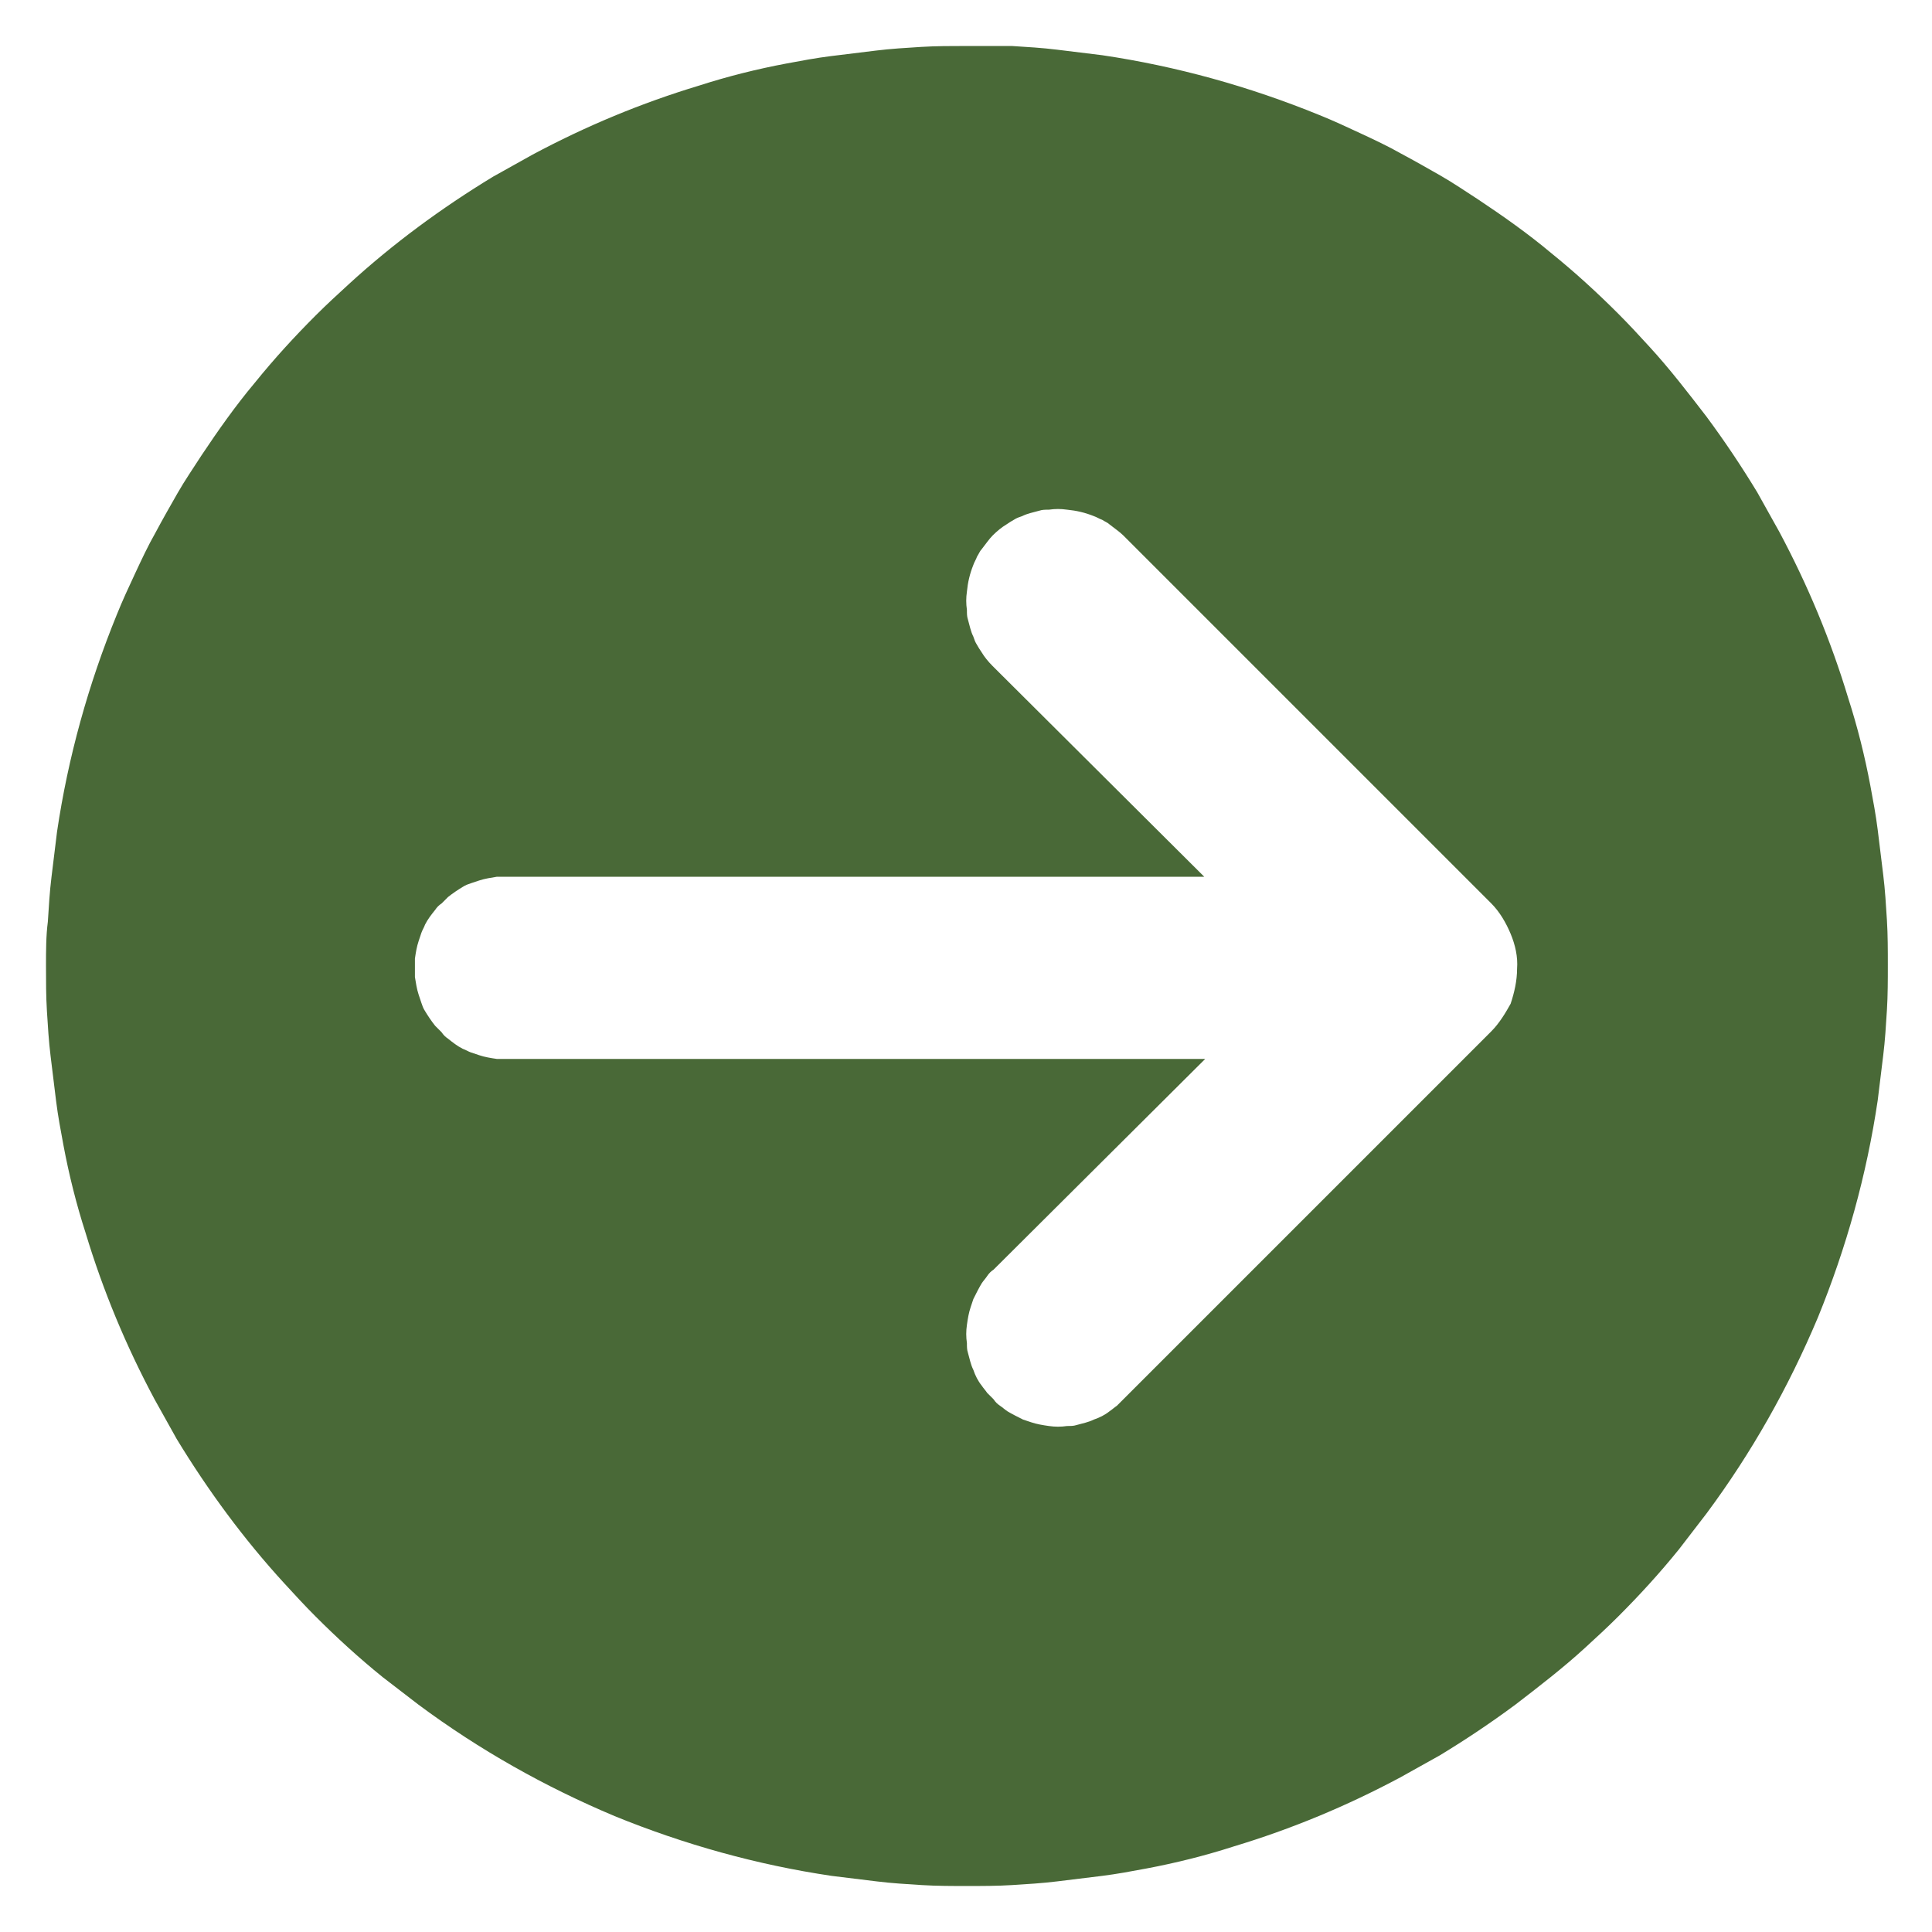
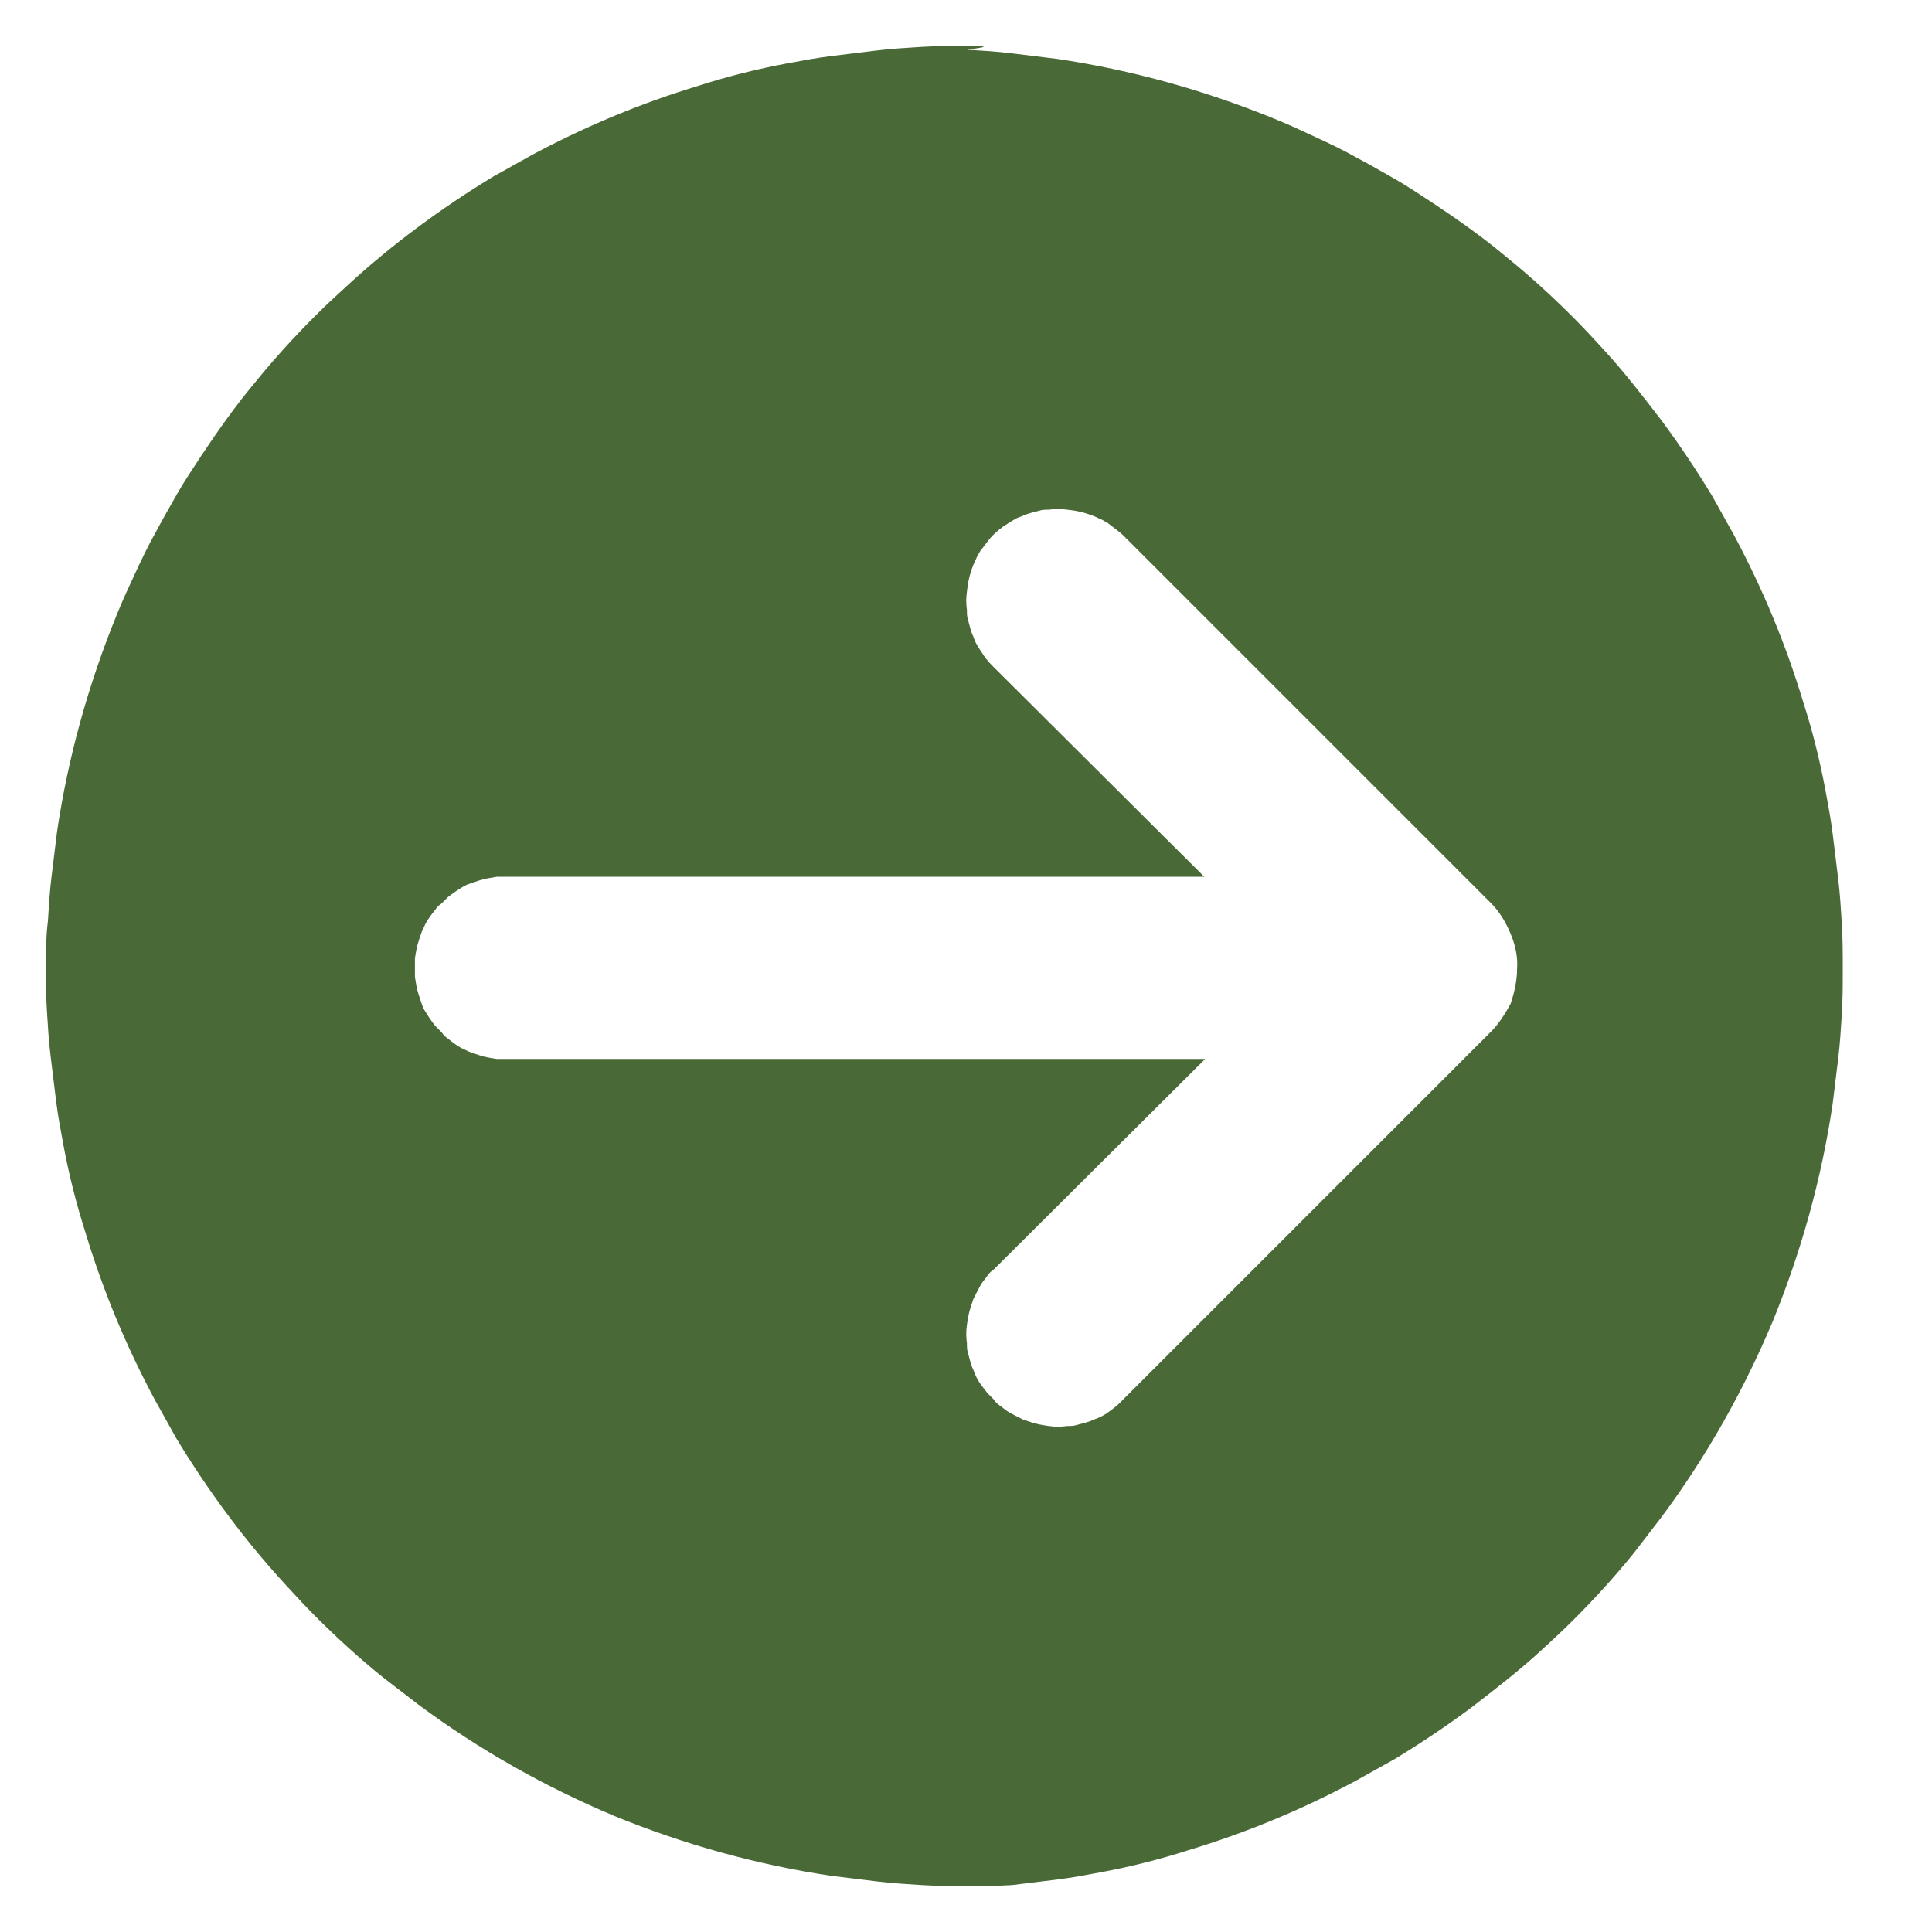
<svg xmlns="http://www.w3.org/2000/svg" version="1.1" id="Слой_1" x="0px" y="0px" viewBox="0 0 210 210" style="enable-background:new 0 0 210 210;" xml:space="preserve">
  <style type="text/css"> .st0{fill:#496937;} </style>
-   <path class="st0" d="M105,5c-1.6,0-3.3,0-4.9,0.1c-1.6,0.1-3.3,0.2-4.9,0.4c-1.6,0.2-3.3,0.4-4.9,0.6c-1.6,0.2-3.2,0.5-4.8,0.8 c-3.2,0.6-6.4,1.4-9.5,2.4c-6.3,1.9-12.3,4.4-18.1,7.5c-1.4,0.8-2.9,1.6-4.3,2.4c-5.6,3.4-10.9,7.3-15.7,11.7 c-1.2,1.1-2.4,2.2-3.6,3.4c-2.3,2.3-4.5,4.7-6.6,7.3c-2.1,2.5-4,5.2-5.8,7.9c-0.9,1.4-1.8,2.7-2.6,4.1c-0.8,1.4-1.6,2.8-2.4,4.3 c-0.8,1.4-1.5,2.9-2.2,4.4c-0.7,1.5-1.4,3-2,4.5c-3.1,7.6-5.3,15.5-6.5,23.6c-0.2,1.6-0.4,3.2-0.6,4.9c-0.2,1.6-0.3,3.3-0.4,4.9 C5,101.7,5,103.4,5,105c0,1.6,0,3.3,0.1,4.9c0.1,1.6,0.2,3.3,0.4,4.9c0.2,1.6,0.4,3.3,0.6,4.9c0.2,1.6,0.5,3.2,0.8,4.8 c0.6,3.2,1.4,6.4,2.4,9.5c1.9,6.3,4.4,12.3,7.5,18.1c0.8,1.4,1.6,2.9,2.4,4.3c3.4,5.6,7.3,10.9,11.7,15.7c1.1,1.2,2.2,2.4,3.4,3.6 c2.3,2.3,4.7,4.5,7.3,6.6c1.3,1,2.6,2,3.9,3c6.6,4.9,13.7,8.9,21.3,12.1c7.6,3.1,15.5,5.3,23.6,6.5c1.6,0.2,3.2,0.4,4.9,0.6 c1.6,0.2,3.3,0.3,4.9,0.4c1.6,0.1,3.3,0.1,4.9,0.1s3.3,0,4.9-0.1c1.6-0.1,3.3-0.2,4.9-0.4c1.6-0.2,3.3-0.4,4.9-0.6 c1.6-0.2,3.2-0.5,4.8-0.8c3.2-0.6,6.4-1.4,9.5-2.4c6.3-1.9,12.3-4.4,18.1-7.5c1.4-0.8,2.9-1.6,4.3-2.4c2.8-1.7,5.5-3.5,8.2-5.5 c2.6-2,5.2-4,7.6-6.2c1.2-1.1,2.4-2.2,3.6-3.4c2.3-2.3,4.5-4.7,6.6-7.3c1-1.3,2-2.6,3-3.9c4.9-6.6,8.9-13.7,12.1-21.3 c3.1-7.6,5.3-15.5,6.5-23.6c0.2-1.6,0.4-3.2,0.6-4.9c0.2-1.6,0.3-3.3,0.4-4.9c0.1-1.6,0.1-3.3,0.1-4.9s0-3.3-0.1-4.9 c-0.1-1.6-0.2-3.3-0.4-4.9c-0.2-1.6-0.4-3.3-0.6-4.9c-0.2-1.6-0.5-3.2-0.8-4.8c-0.6-3.2-1.4-6.4-2.4-9.5c-1.9-6.3-4.4-12.3-7.5-18.1 c-0.8-1.4-1.6-2.9-2.4-4.3c-1.7-2.8-3.5-5.5-5.5-8.2c-2-2.6-4-5.2-6.2-7.6c-1.1-1.2-2.2-2.4-3.4-3.6c-2.3-2.3-4.7-4.5-7.3-6.6 c-2.5-2.1-5.2-4-7.9-5.8c-1.4-0.9-2.7-1.8-4.1-2.6c-1.4-0.8-2.8-1.6-4.3-2.4c-1.4-0.8-2.9-1.5-4.4-2.2c-1.5-0.7-3-1.4-4.5-2 c-7.6-3.1-15.5-5.3-23.6-6.5c-1.6-0.2-3.2-0.4-4.9-0.6c-1.6-0.2-3.3-0.3-4.9-0.4C108.3,5,106.6,5,105,5z M162.1,112.1l-40,40 c-0.2,0.2-0.5,0.5-0.7,0.7c-0.3,0.2-0.5,0.4-0.8,0.6c-0.5,0.4-1.1,0.7-1.7,0.9c-0.6,0.3-1.2,0.4-1.9,0.6c-0.3,0.1-0.6,0.1-1,0.1 c-0.7,0.1-1.3,0.1-2,0c-0.7-0.1-1.3-0.2-1.9-0.4c-0.3-0.1-0.6-0.2-0.9-0.3c-0.6-0.3-1.2-0.6-1.7-0.9c-0.3-0.2-0.5-0.4-0.8-0.6 c-0.3-0.2-0.5-0.4-0.7-0.7c-0.2-0.2-0.5-0.5-0.7-0.7c-0.2-0.3-0.4-0.5-0.6-0.8c-0.4-0.5-0.7-1.1-0.9-1.7c-0.3-0.6-0.4-1.2-0.6-1.9 c-0.1-0.3-0.1-0.6-0.1-1c-0.1-0.7-0.1-1.3,0-2c0.1-0.7,0.2-1.3,0.4-1.9c0.1-0.3,0.2-0.6,0.3-0.9c0.3-0.6,0.6-1.2,0.9-1.7 c0.2-0.3,0.4-0.5,0.6-0.8c0.2-0.3,0.4-0.5,0.7-0.7l23-22.9H55c-0.3,0-0.7,0-1,0c-0.7-0.1-1.3-0.2-1.9-0.4c-0.3-0.1-0.6-0.2-0.9-0.3 c-0.3-0.1-0.6-0.3-0.9-0.4c-0.6-0.3-1.1-0.7-1.6-1.1c-0.3-0.2-0.5-0.4-0.7-0.7c-0.2-0.2-0.5-0.5-0.7-0.7c-0.4-0.5-0.8-1.1-1.1-1.6 c-0.2-0.3-0.3-0.6-0.4-0.9c-0.1-0.3-0.2-0.6-0.3-0.9c-0.2-0.6-0.3-1.3-0.4-1.9c0-0.3,0-0.7,0-1s0-0.7,0-1c0.1-0.7,0.2-1.3,0.4-1.9 c0.1-0.3,0.2-0.6,0.3-0.9c0.1-0.3,0.3-0.6,0.4-0.9c0.3-0.6,0.7-1.1,1.1-1.6c0.2-0.3,0.4-0.5,0.7-0.7c0.2-0.2,0.5-0.5,0.7-0.7 c0.5-0.4,1.1-0.8,1.6-1.1c0.3-0.2,0.6-0.3,0.9-0.4c0.3-0.1,0.6-0.2,0.9-0.3c0.6-0.2,1.3-0.3,1.9-0.4c0.3,0,0.7,0,1,0h75.9l-23-22.9 c-0.5-0.5-0.9-1-1.2-1.5c-0.2-0.3-0.4-0.6-0.5-0.8c-0.2-0.3-0.3-0.6-0.4-0.9c-0.3-0.6-0.4-1.2-0.6-1.9c-0.1-0.3-0.1-0.6-0.1-1 c-0.1-0.7-0.1-1.3,0-2c0.1-1,0.3-1.9,0.7-2.9c0.1-0.3,0.3-0.6,0.4-0.9c0.2-0.3,0.3-0.6,0.5-0.8c0.4-0.5,0.8-1.1,1.2-1.5 c0.5-0.5,1-0.9,1.5-1.2c0.3-0.2,0.6-0.4,0.8-0.5c0.3-0.2,0.6-0.3,0.9-0.4c0.6-0.3,1.2-0.4,1.9-0.6c0.3-0.1,0.6-0.1,1-0.1 c0.7-0.1,1.3-0.1,2,0c1,0.1,1.9,0.3,2.9,0.7c0.3,0.1,0.6,0.3,0.9,0.4c0.3,0.2,0.6,0.3,0.8,0.5c0.5,0.4,1.1,0.8,1.5,1.2l40,40 c0.9,0.9,1.6,2.1,2.1,3.3c0.5,1.2,0.8,2.5,0.7,3.8c0,1.3-0.3,2.6-0.7,3.8C163.7,110,163,111.2,162.1,112.1L162.1,112.1z" />
+   <path class="st0" d="M105,5c-1.6,0-3.3,0-4.9,0.1c-1.6,0.1-3.3,0.2-4.9,0.4c-1.6,0.2-3.3,0.4-4.9,0.6c-1.6,0.2-3.2,0.5-4.8,0.8 c-3.2,0.6-6.4,1.4-9.5,2.4c-6.3,1.9-12.3,4.4-18.1,7.5c-1.4,0.8-2.9,1.6-4.3,2.4c-5.6,3.4-10.9,7.3-15.7,11.7 c-1.2,1.1-2.4,2.2-3.6,3.4c-2.3,2.3-4.5,4.7-6.6,7.3c-2.1,2.5-4,5.2-5.8,7.9c-0.9,1.4-1.8,2.7-2.6,4.1c-0.8,1.4-1.6,2.8-2.4,4.3 c-0.8,1.4-1.5,2.9-2.2,4.4c-0.7,1.5-1.4,3-2,4.5c-3.1,7.6-5.3,15.5-6.5,23.6c-0.2,1.6-0.4,3.2-0.6,4.9c-0.2,1.6-0.3,3.3-0.4,4.9 C5,101.7,5,103.4,5,105c0,1.6,0,3.3,0.1,4.9c0.1,1.6,0.2,3.3,0.4,4.9c0.2,1.6,0.4,3.3,0.6,4.9c0.2,1.6,0.5,3.2,0.8,4.8 c0.6,3.2,1.4,6.4,2.4,9.5c1.9,6.3,4.4,12.3,7.5,18.1c0.8,1.4,1.6,2.9,2.4,4.3c3.4,5.6,7.3,10.9,11.7,15.7c1.1,1.2,2.2,2.4,3.4,3.6 c2.3,2.3,4.7,4.5,7.3,6.6c1.3,1,2.6,2,3.9,3c6.6,4.9,13.7,8.9,21.3,12.1c7.6,3.1,15.5,5.3,23.6,6.5c1.6,0.2,3.2,0.4,4.9,0.6 c1.6,0.2,3.3,0.3,4.9,0.4c1.6,0.1,3.3,0.1,4.9,0.1s3.3,0,4.9-0.1c1.6-0.2,3.3-0.4,4.9-0.6 c1.6-0.2,3.2-0.5,4.8-0.8c3.2-0.6,6.4-1.4,9.5-2.4c6.3-1.9,12.3-4.4,18.1-7.5c1.4-0.8,2.9-1.6,4.3-2.4c2.8-1.7,5.5-3.5,8.2-5.5 c2.6-2,5.2-4,7.6-6.2c1.2-1.1,2.4-2.2,3.6-3.4c2.3-2.3,4.5-4.7,6.6-7.3c1-1.3,2-2.6,3-3.9c4.9-6.6,8.9-13.7,12.1-21.3 c3.1-7.6,5.3-15.5,6.5-23.6c0.2-1.6,0.4-3.2,0.6-4.9c0.2-1.6,0.3-3.3,0.4-4.9c0.1-1.6,0.1-3.3,0.1-4.9s0-3.3-0.1-4.9 c-0.1-1.6-0.2-3.3-0.4-4.9c-0.2-1.6-0.4-3.3-0.6-4.9c-0.2-1.6-0.5-3.2-0.8-4.8c-0.6-3.2-1.4-6.4-2.4-9.5c-1.9-6.3-4.4-12.3-7.5-18.1 c-0.8-1.4-1.6-2.9-2.4-4.3c-1.7-2.8-3.5-5.5-5.5-8.2c-2-2.6-4-5.2-6.2-7.6c-1.1-1.2-2.2-2.4-3.4-3.6c-2.3-2.3-4.7-4.5-7.3-6.6 c-2.5-2.1-5.2-4-7.9-5.8c-1.4-0.9-2.7-1.8-4.1-2.6c-1.4-0.8-2.8-1.6-4.3-2.4c-1.4-0.8-2.9-1.5-4.4-2.2c-1.5-0.7-3-1.4-4.5-2 c-7.6-3.1-15.5-5.3-23.6-6.5c-1.6-0.2-3.2-0.4-4.9-0.6c-1.6-0.2-3.3-0.3-4.9-0.4C108.3,5,106.6,5,105,5z M162.1,112.1l-40,40 c-0.2,0.2-0.5,0.5-0.7,0.7c-0.3,0.2-0.5,0.4-0.8,0.6c-0.5,0.4-1.1,0.7-1.7,0.9c-0.6,0.3-1.2,0.4-1.9,0.6c-0.3,0.1-0.6,0.1-1,0.1 c-0.7,0.1-1.3,0.1-2,0c-0.7-0.1-1.3-0.2-1.9-0.4c-0.3-0.1-0.6-0.2-0.9-0.3c-0.6-0.3-1.2-0.6-1.7-0.9c-0.3-0.2-0.5-0.4-0.8-0.6 c-0.3-0.2-0.5-0.4-0.7-0.7c-0.2-0.2-0.5-0.5-0.7-0.7c-0.2-0.3-0.4-0.5-0.6-0.8c-0.4-0.5-0.7-1.1-0.9-1.7c-0.3-0.6-0.4-1.2-0.6-1.9 c-0.1-0.3-0.1-0.6-0.1-1c-0.1-0.7-0.1-1.3,0-2c0.1-0.7,0.2-1.3,0.4-1.9c0.1-0.3,0.2-0.6,0.3-0.9c0.3-0.6,0.6-1.2,0.9-1.7 c0.2-0.3,0.4-0.5,0.6-0.8c0.2-0.3,0.4-0.5,0.7-0.7l23-22.9H55c-0.3,0-0.7,0-1,0c-0.7-0.1-1.3-0.2-1.9-0.4c-0.3-0.1-0.6-0.2-0.9-0.3 c-0.3-0.1-0.6-0.3-0.9-0.4c-0.6-0.3-1.1-0.7-1.6-1.1c-0.3-0.2-0.5-0.4-0.7-0.7c-0.2-0.2-0.5-0.5-0.7-0.7c-0.4-0.5-0.8-1.1-1.1-1.6 c-0.2-0.3-0.3-0.6-0.4-0.9c-0.1-0.3-0.2-0.6-0.3-0.9c-0.2-0.6-0.3-1.3-0.4-1.9c0-0.3,0-0.7,0-1s0-0.7,0-1c0.1-0.7,0.2-1.3,0.4-1.9 c0.1-0.3,0.2-0.6,0.3-0.9c0.1-0.3,0.3-0.6,0.4-0.9c0.3-0.6,0.7-1.1,1.1-1.6c0.2-0.3,0.4-0.5,0.7-0.7c0.2-0.2,0.5-0.5,0.7-0.7 c0.5-0.4,1.1-0.8,1.6-1.1c0.3-0.2,0.6-0.3,0.9-0.4c0.3-0.1,0.6-0.2,0.9-0.3c0.6-0.2,1.3-0.3,1.9-0.4c0.3,0,0.7,0,1,0h75.9l-23-22.9 c-0.5-0.5-0.9-1-1.2-1.5c-0.2-0.3-0.4-0.6-0.5-0.8c-0.2-0.3-0.3-0.6-0.4-0.9c-0.3-0.6-0.4-1.2-0.6-1.9c-0.1-0.3-0.1-0.6-0.1-1 c-0.1-0.7-0.1-1.3,0-2c0.1-1,0.3-1.9,0.7-2.9c0.1-0.3,0.3-0.6,0.4-0.9c0.2-0.3,0.3-0.6,0.5-0.8c0.4-0.5,0.8-1.1,1.2-1.5 c0.5-0.5,1-0.9,1.5-1.2c0.3-0.2,0.6-0.4,0.8-0.5c0.3-0.2,0.6-0.3,0.9-0.4c0.6-0.3,1.2-0.4,1.9-0.6c0.3-0.1,0.6-0.1,1-0.1 c0.7-0.1,1.3-0.1,2,0c1,0.1,1.9,0.3,2.9,0.7c0.3,0.1,0.6,0.3,0.9,0.4c0.3,0.2,0.6,0.3,0.8,0.5c0.5,0.4,1.1,0.8,1.5,1.2l40,40 c0.9,0.9,1.6,2.1,2.1,3.3c0.5,1.2,0.8,2.5,0.7,3.8c0,1.3-0.3,2.6-0.7,3.8C163.7,110,163,111.2,162.1,112.1L162.1,112.1z" />
</svg>